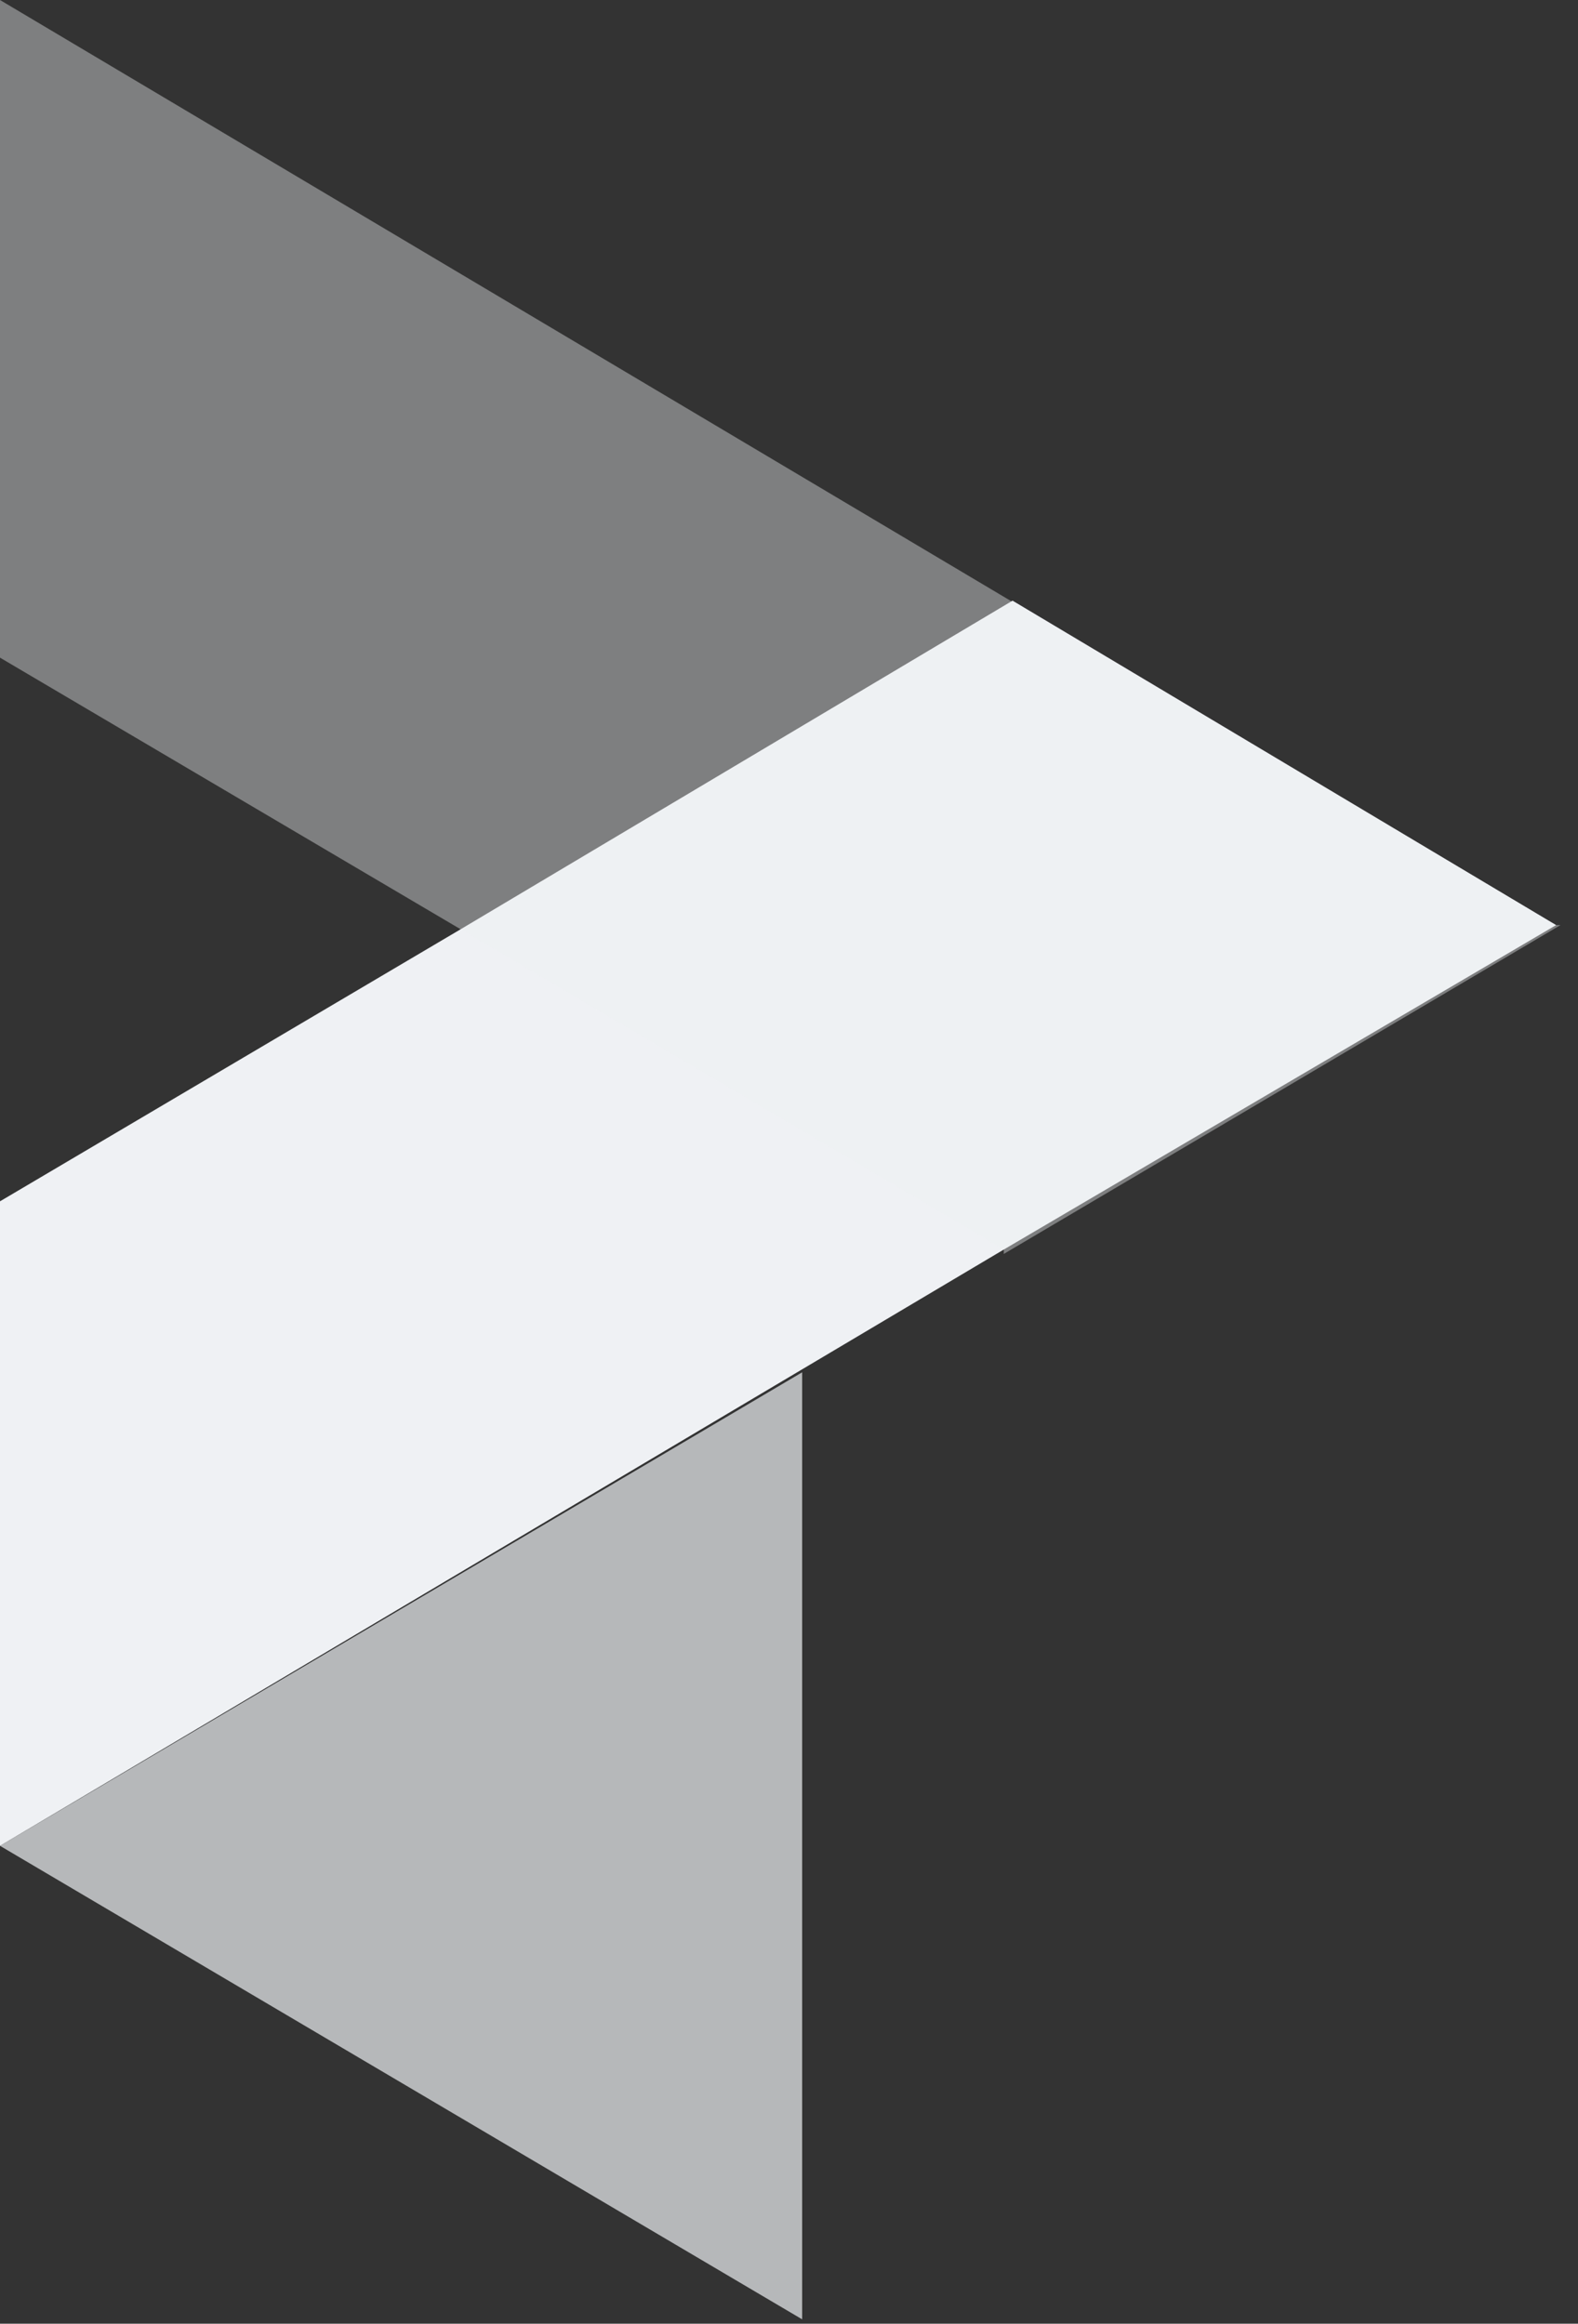
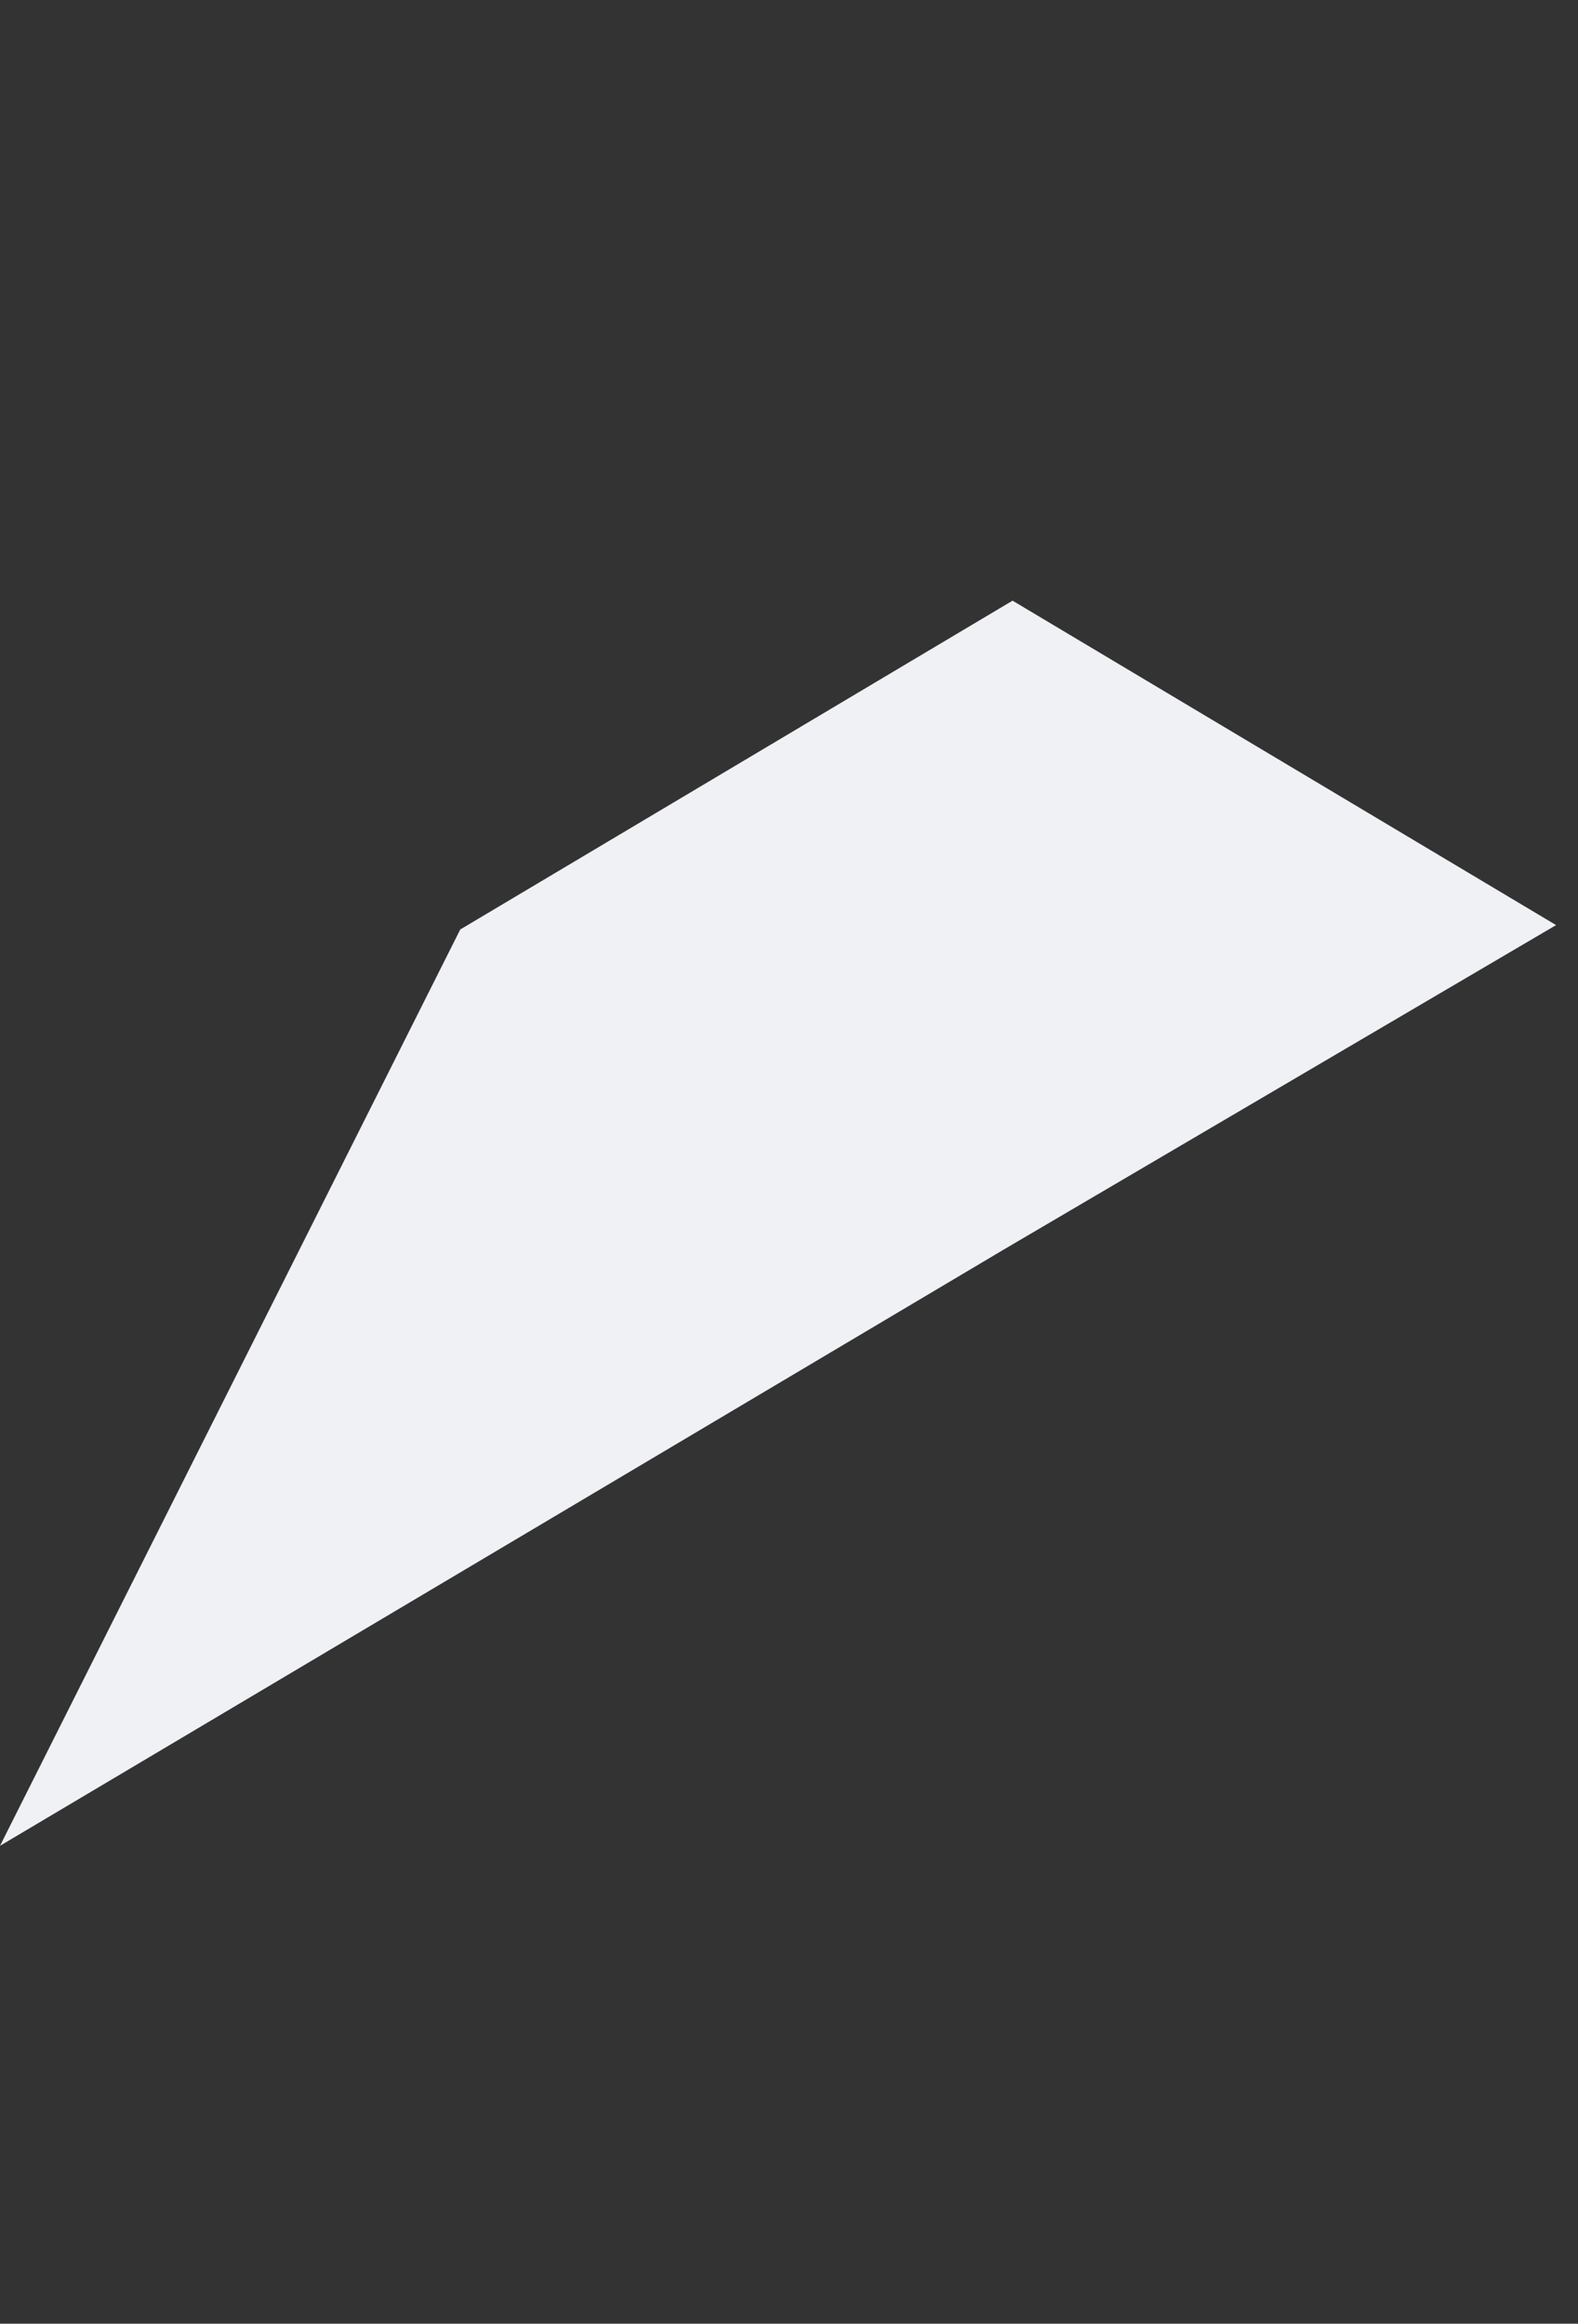
<svg xmlns="http://www.w3.org/2000/svg" width="36" height="53" viewBox="0 0 36 53" fill="none">
  <rect x="0" y="0" width="36" height="53" fill="#333333" stroke="none" />
-   <path opacity="0.7" d="M0 42.1L18.3 31.3V52.9L0 42.1Z" fill="#EFF1F4" />
-   <path d="M23.1 13.7L35.5 21.1L22.9 28.5L0 42.1V27.4L10.5 21.2" fill="#EFF1F4" />
-   <path opacity="0.4" d="M22.9 28.5V28.6L35.6 21.1H35.5L0 0V15L22.9 28.5Z" fill="#EFF1F4" />
+   <path d="M23.1 13.7L35.5 21.1L22.9 28.5L0 42.1L10.5 21.2" fill="#EFF1F4" />
</svg>